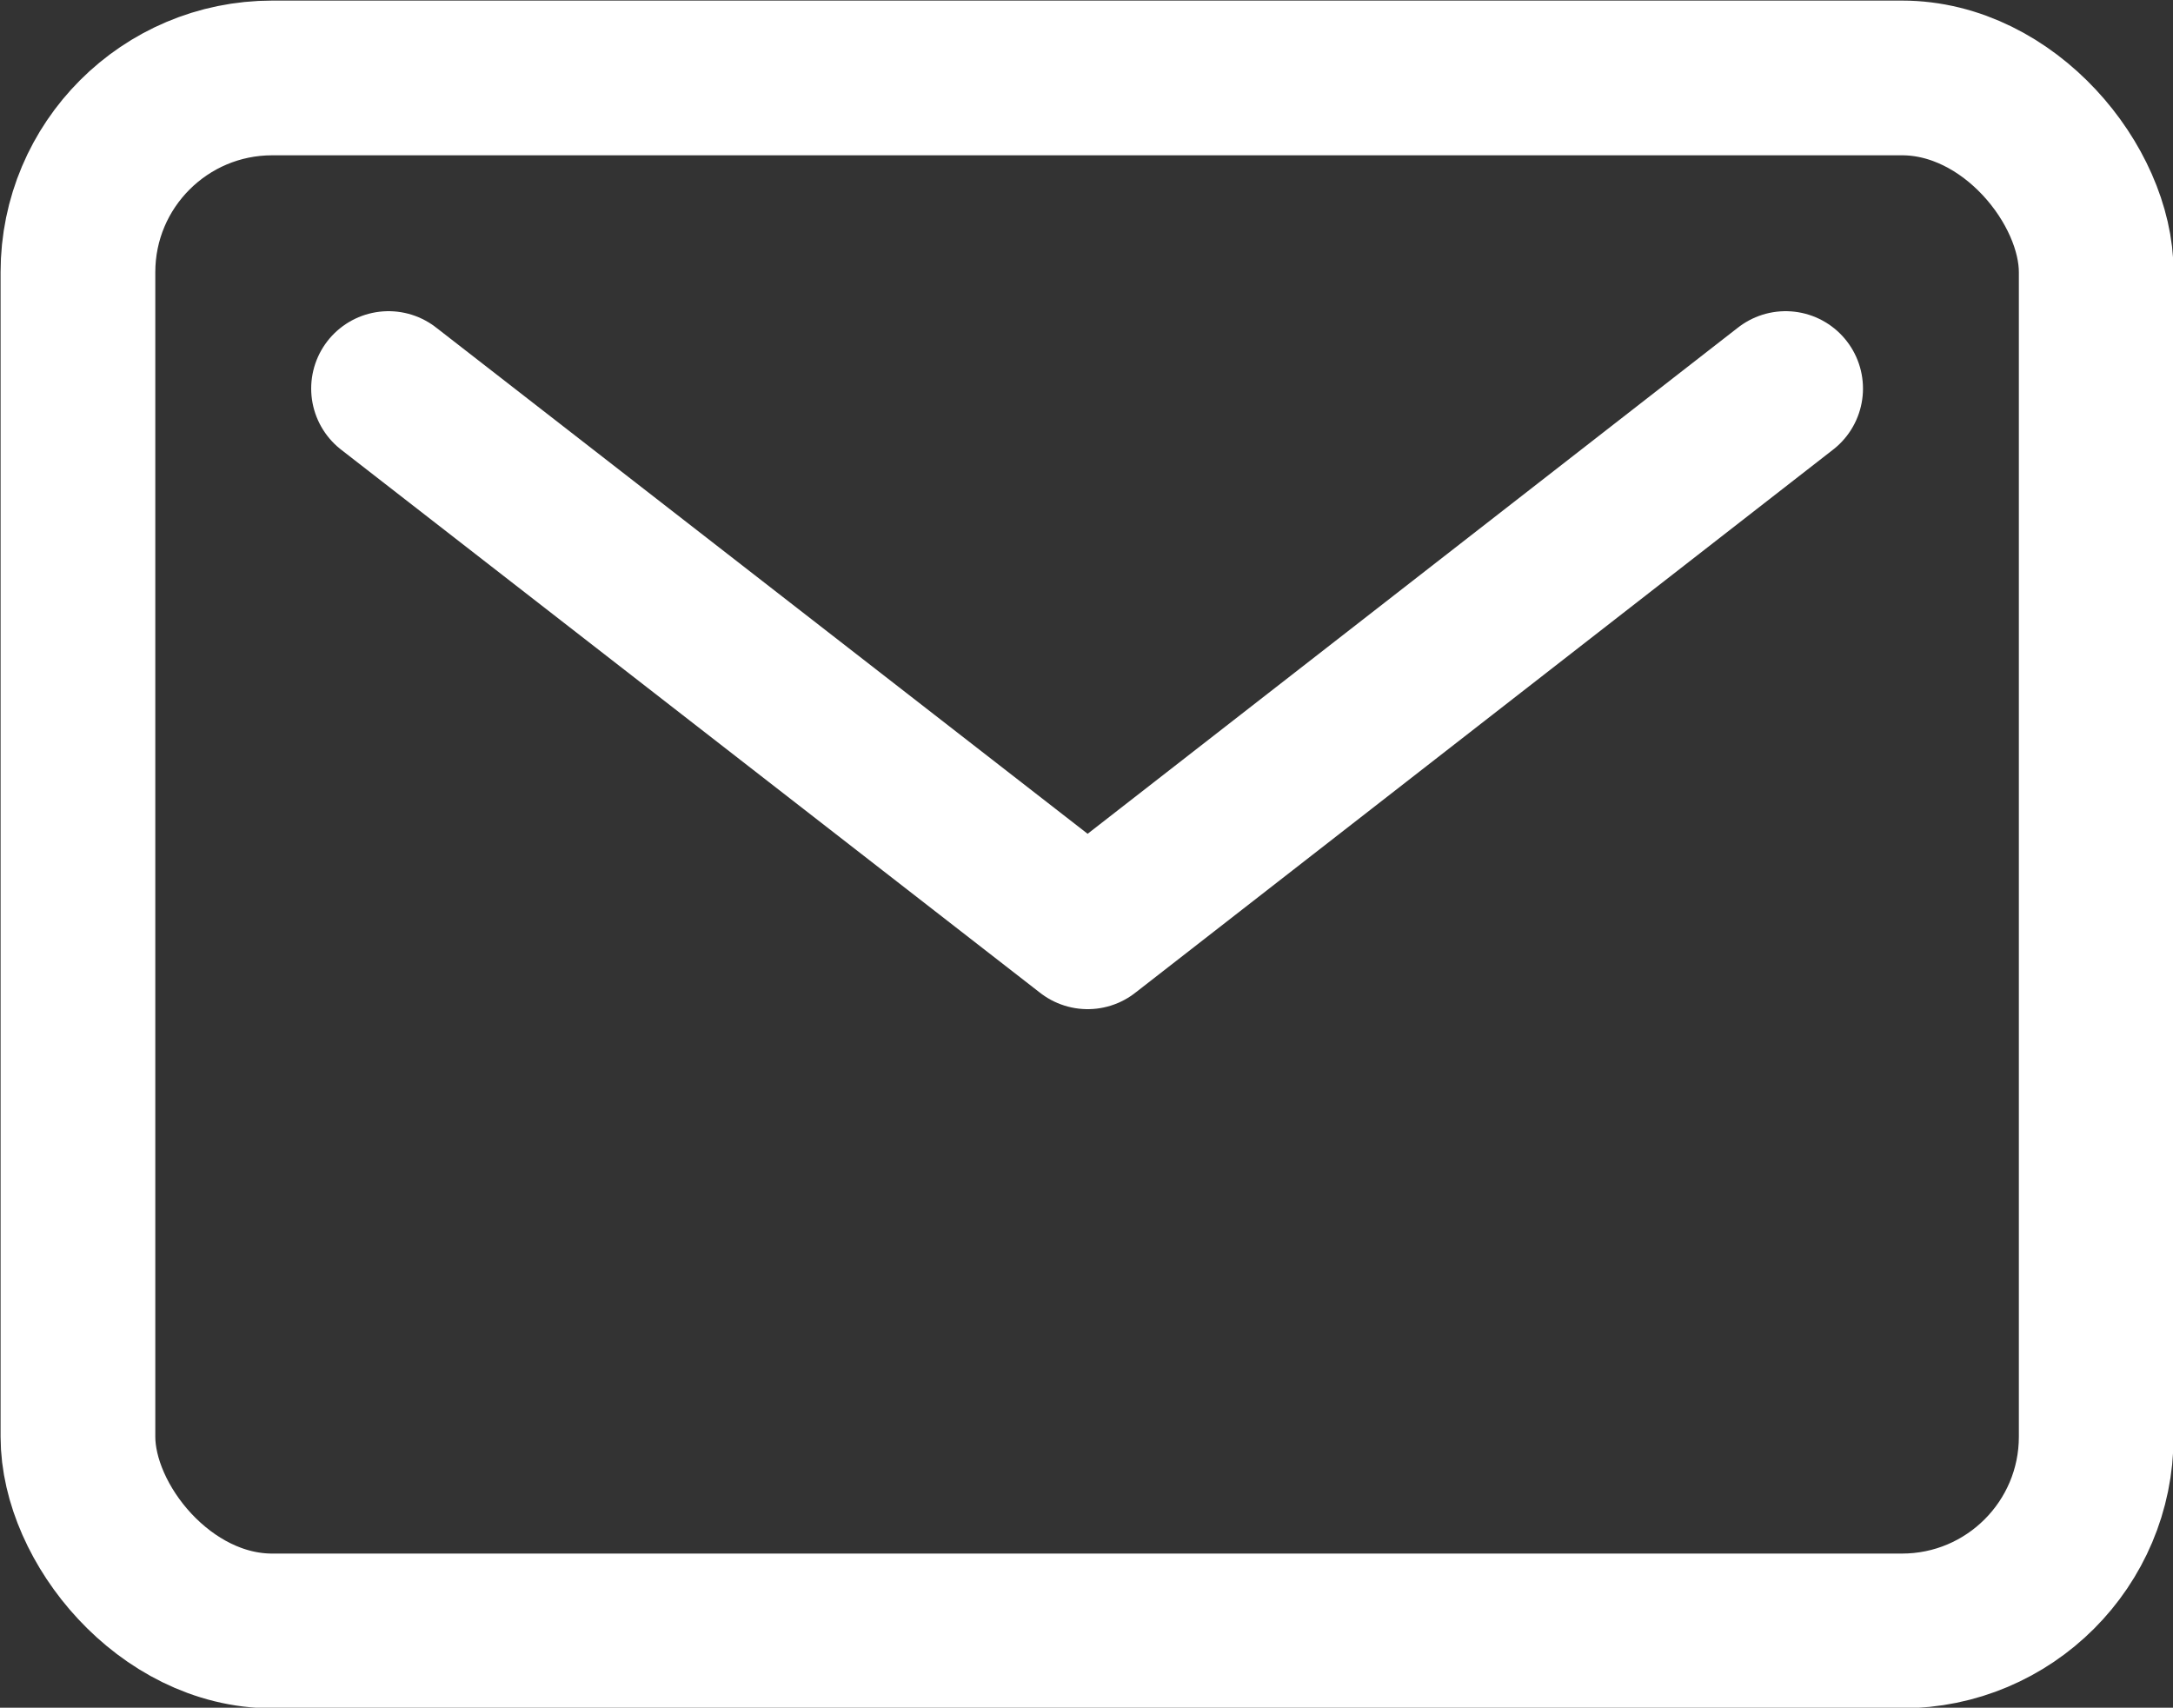
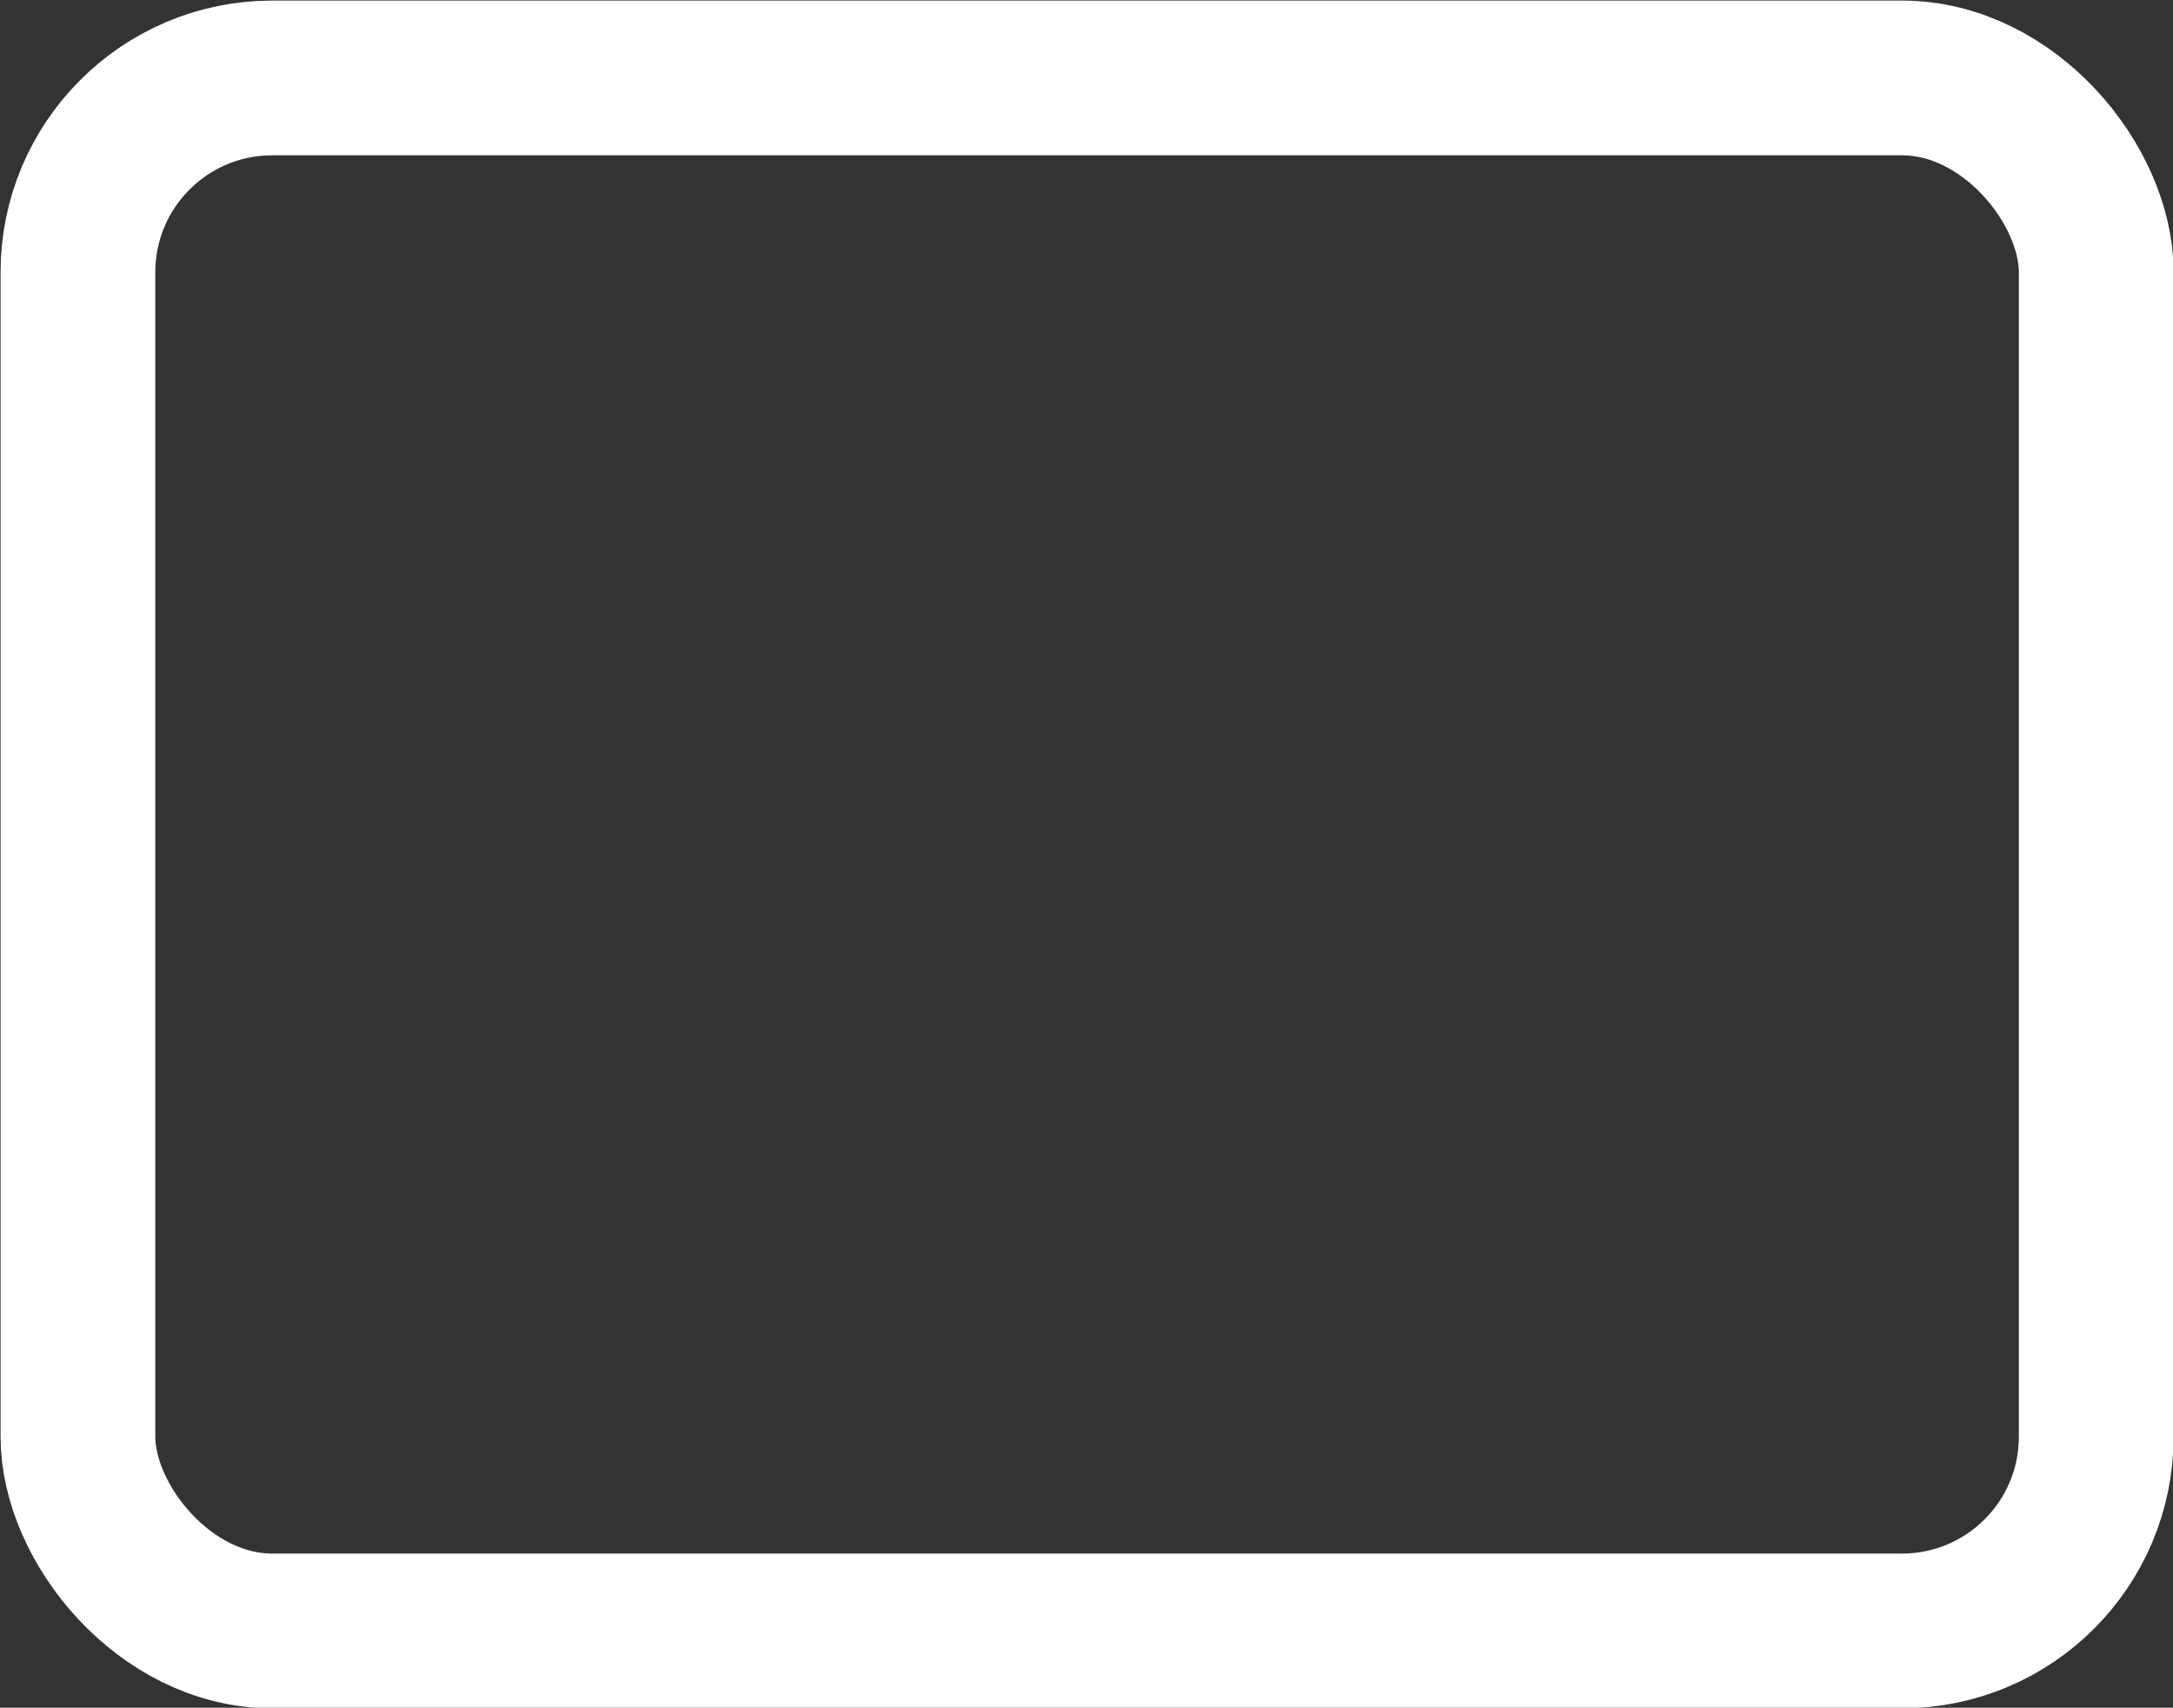
<svg xmlns="http://www.w3.org/2000/svg" id="_レイヤー_2" data-name="レイヤー 2" viewBox="0 0 18.68 14.68">
  <rect x="0" y="0" width="18.68" height="14.68" fill="#333333" stroke="none" />
  <defs>
    <style>.cls-1{fill:none;stroke:#fff;stroke-linecap:round;stroke-linejoin:round;stroke-width:1.33px}</style>
  </defs>
  <g id="design">
    <rect class="cls-1" x=".67" y=".67" width="17.35" height="13.35" rx="1.67" ry="1.67" />
-     <path class="cls-1" d="M3.34 3.34l6.01 4.67 6-4.67" />
  </g>
</svg>